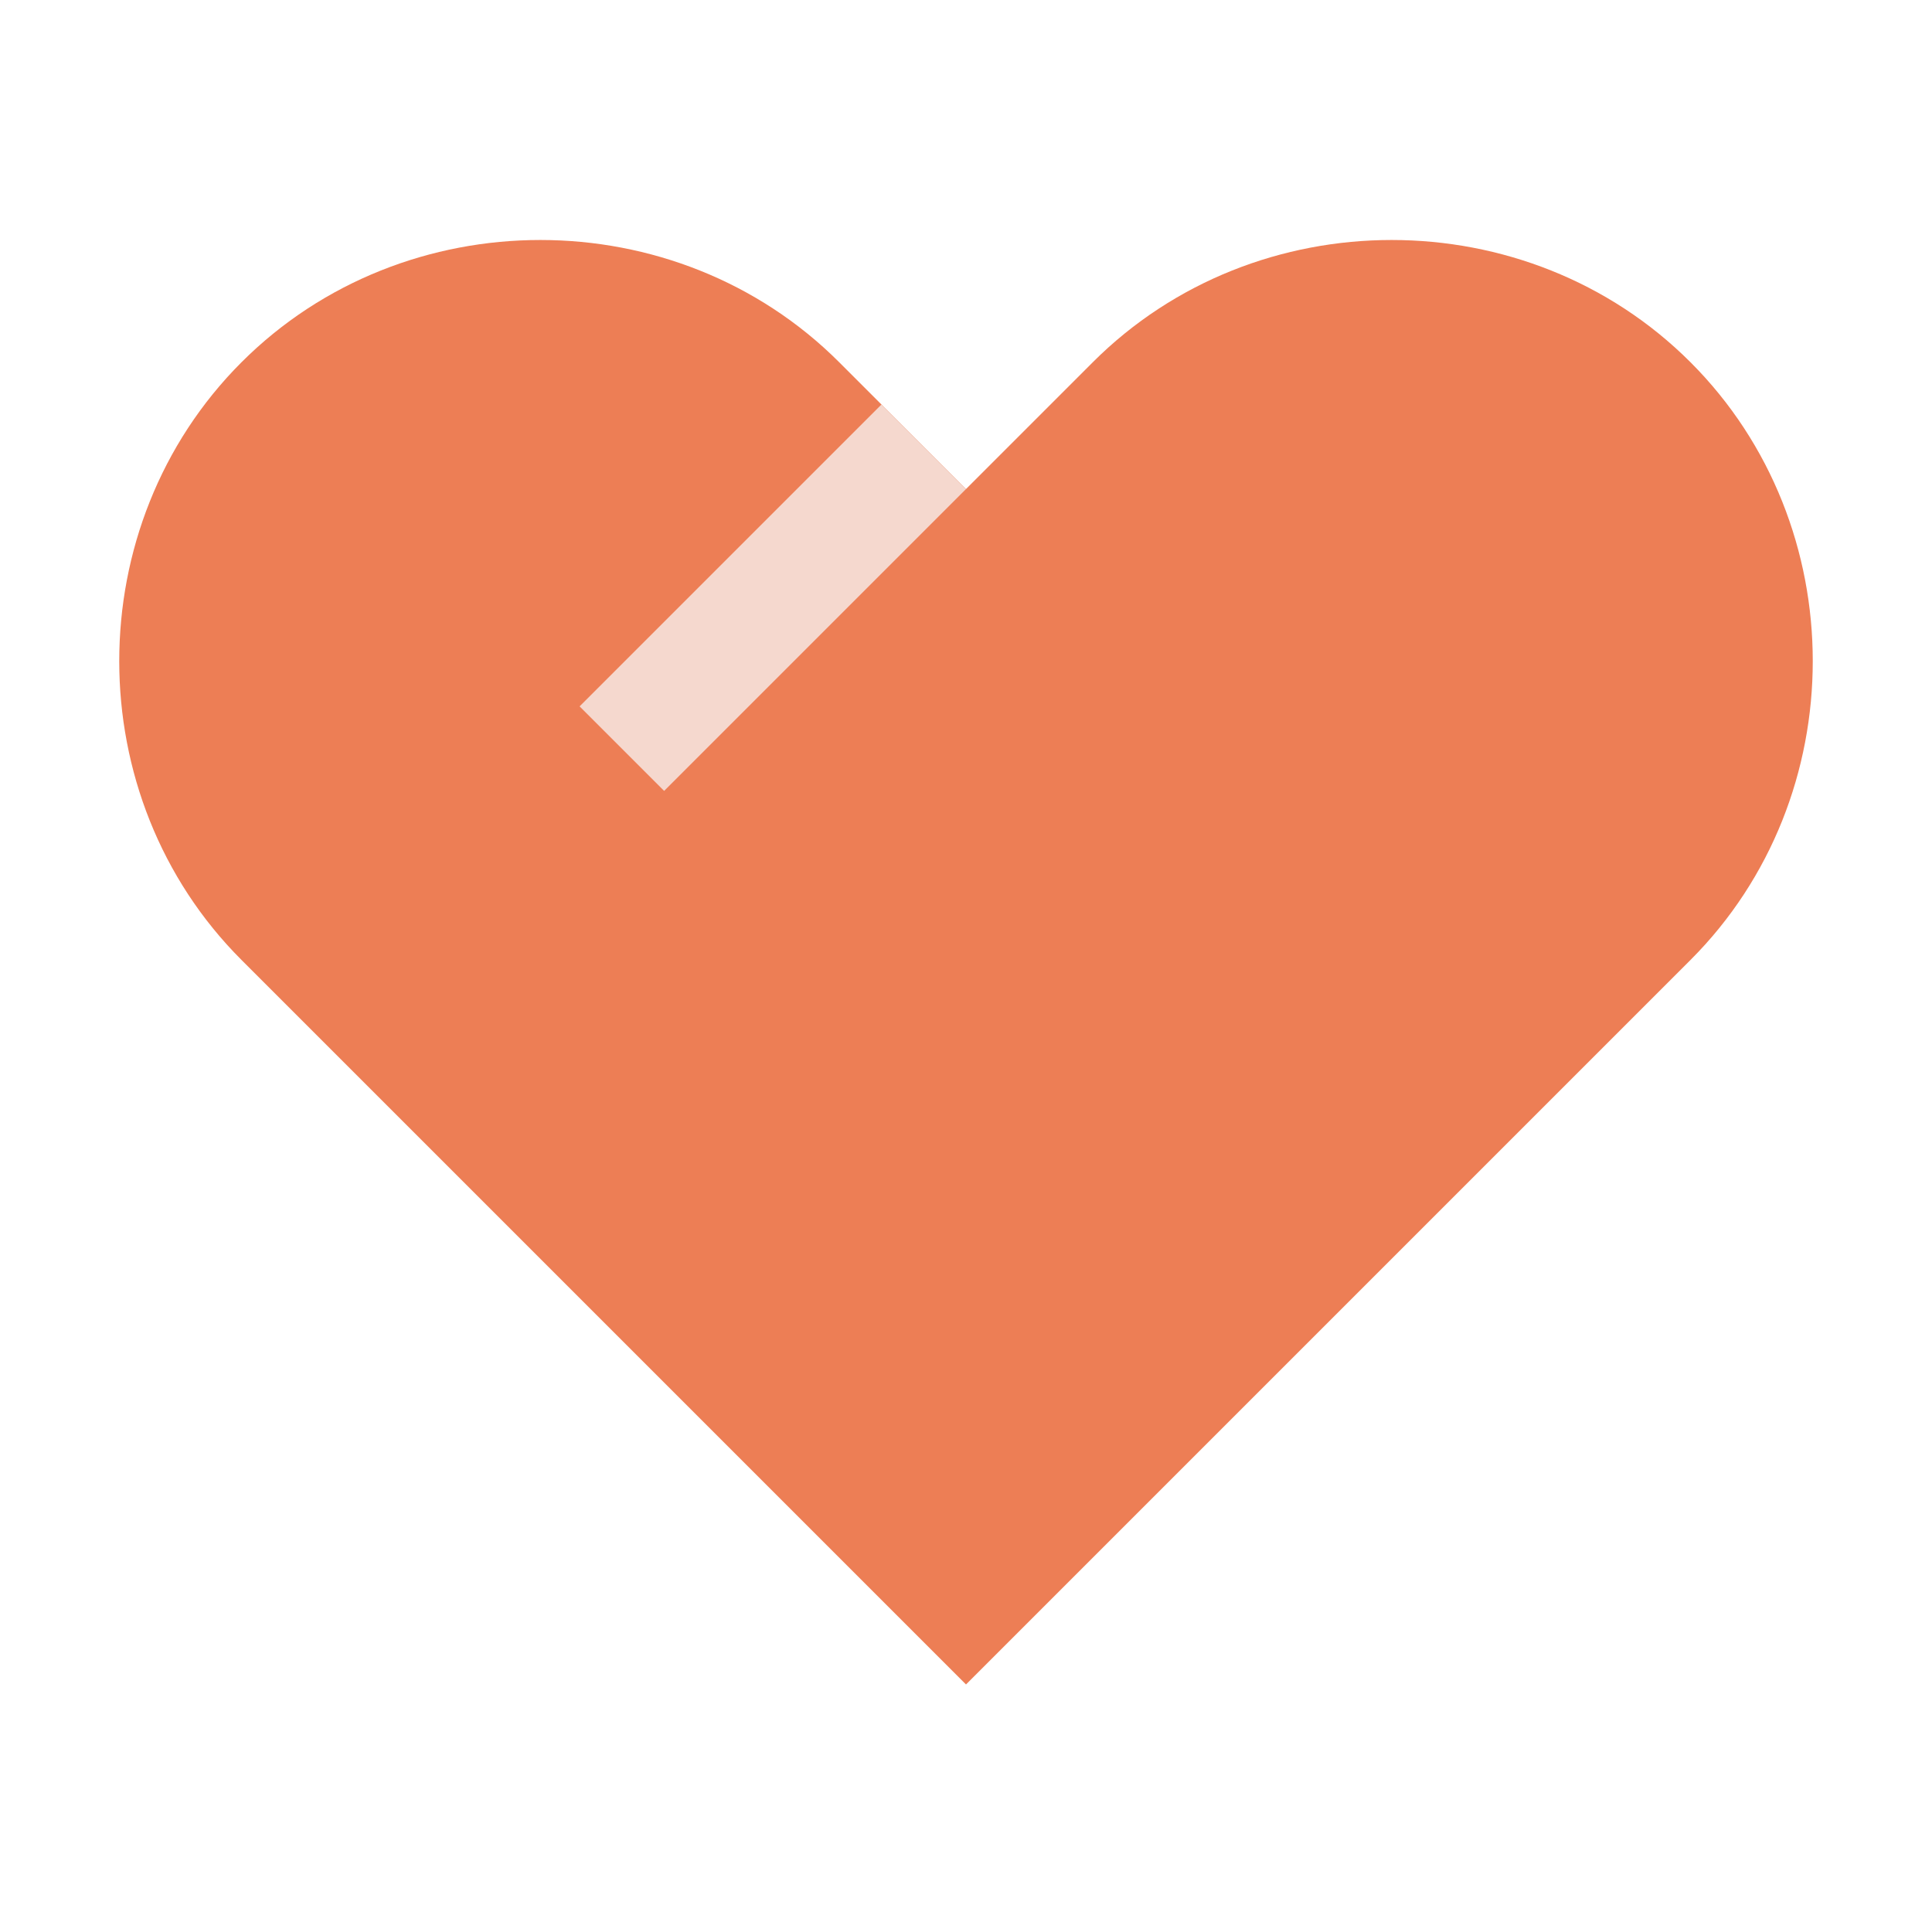
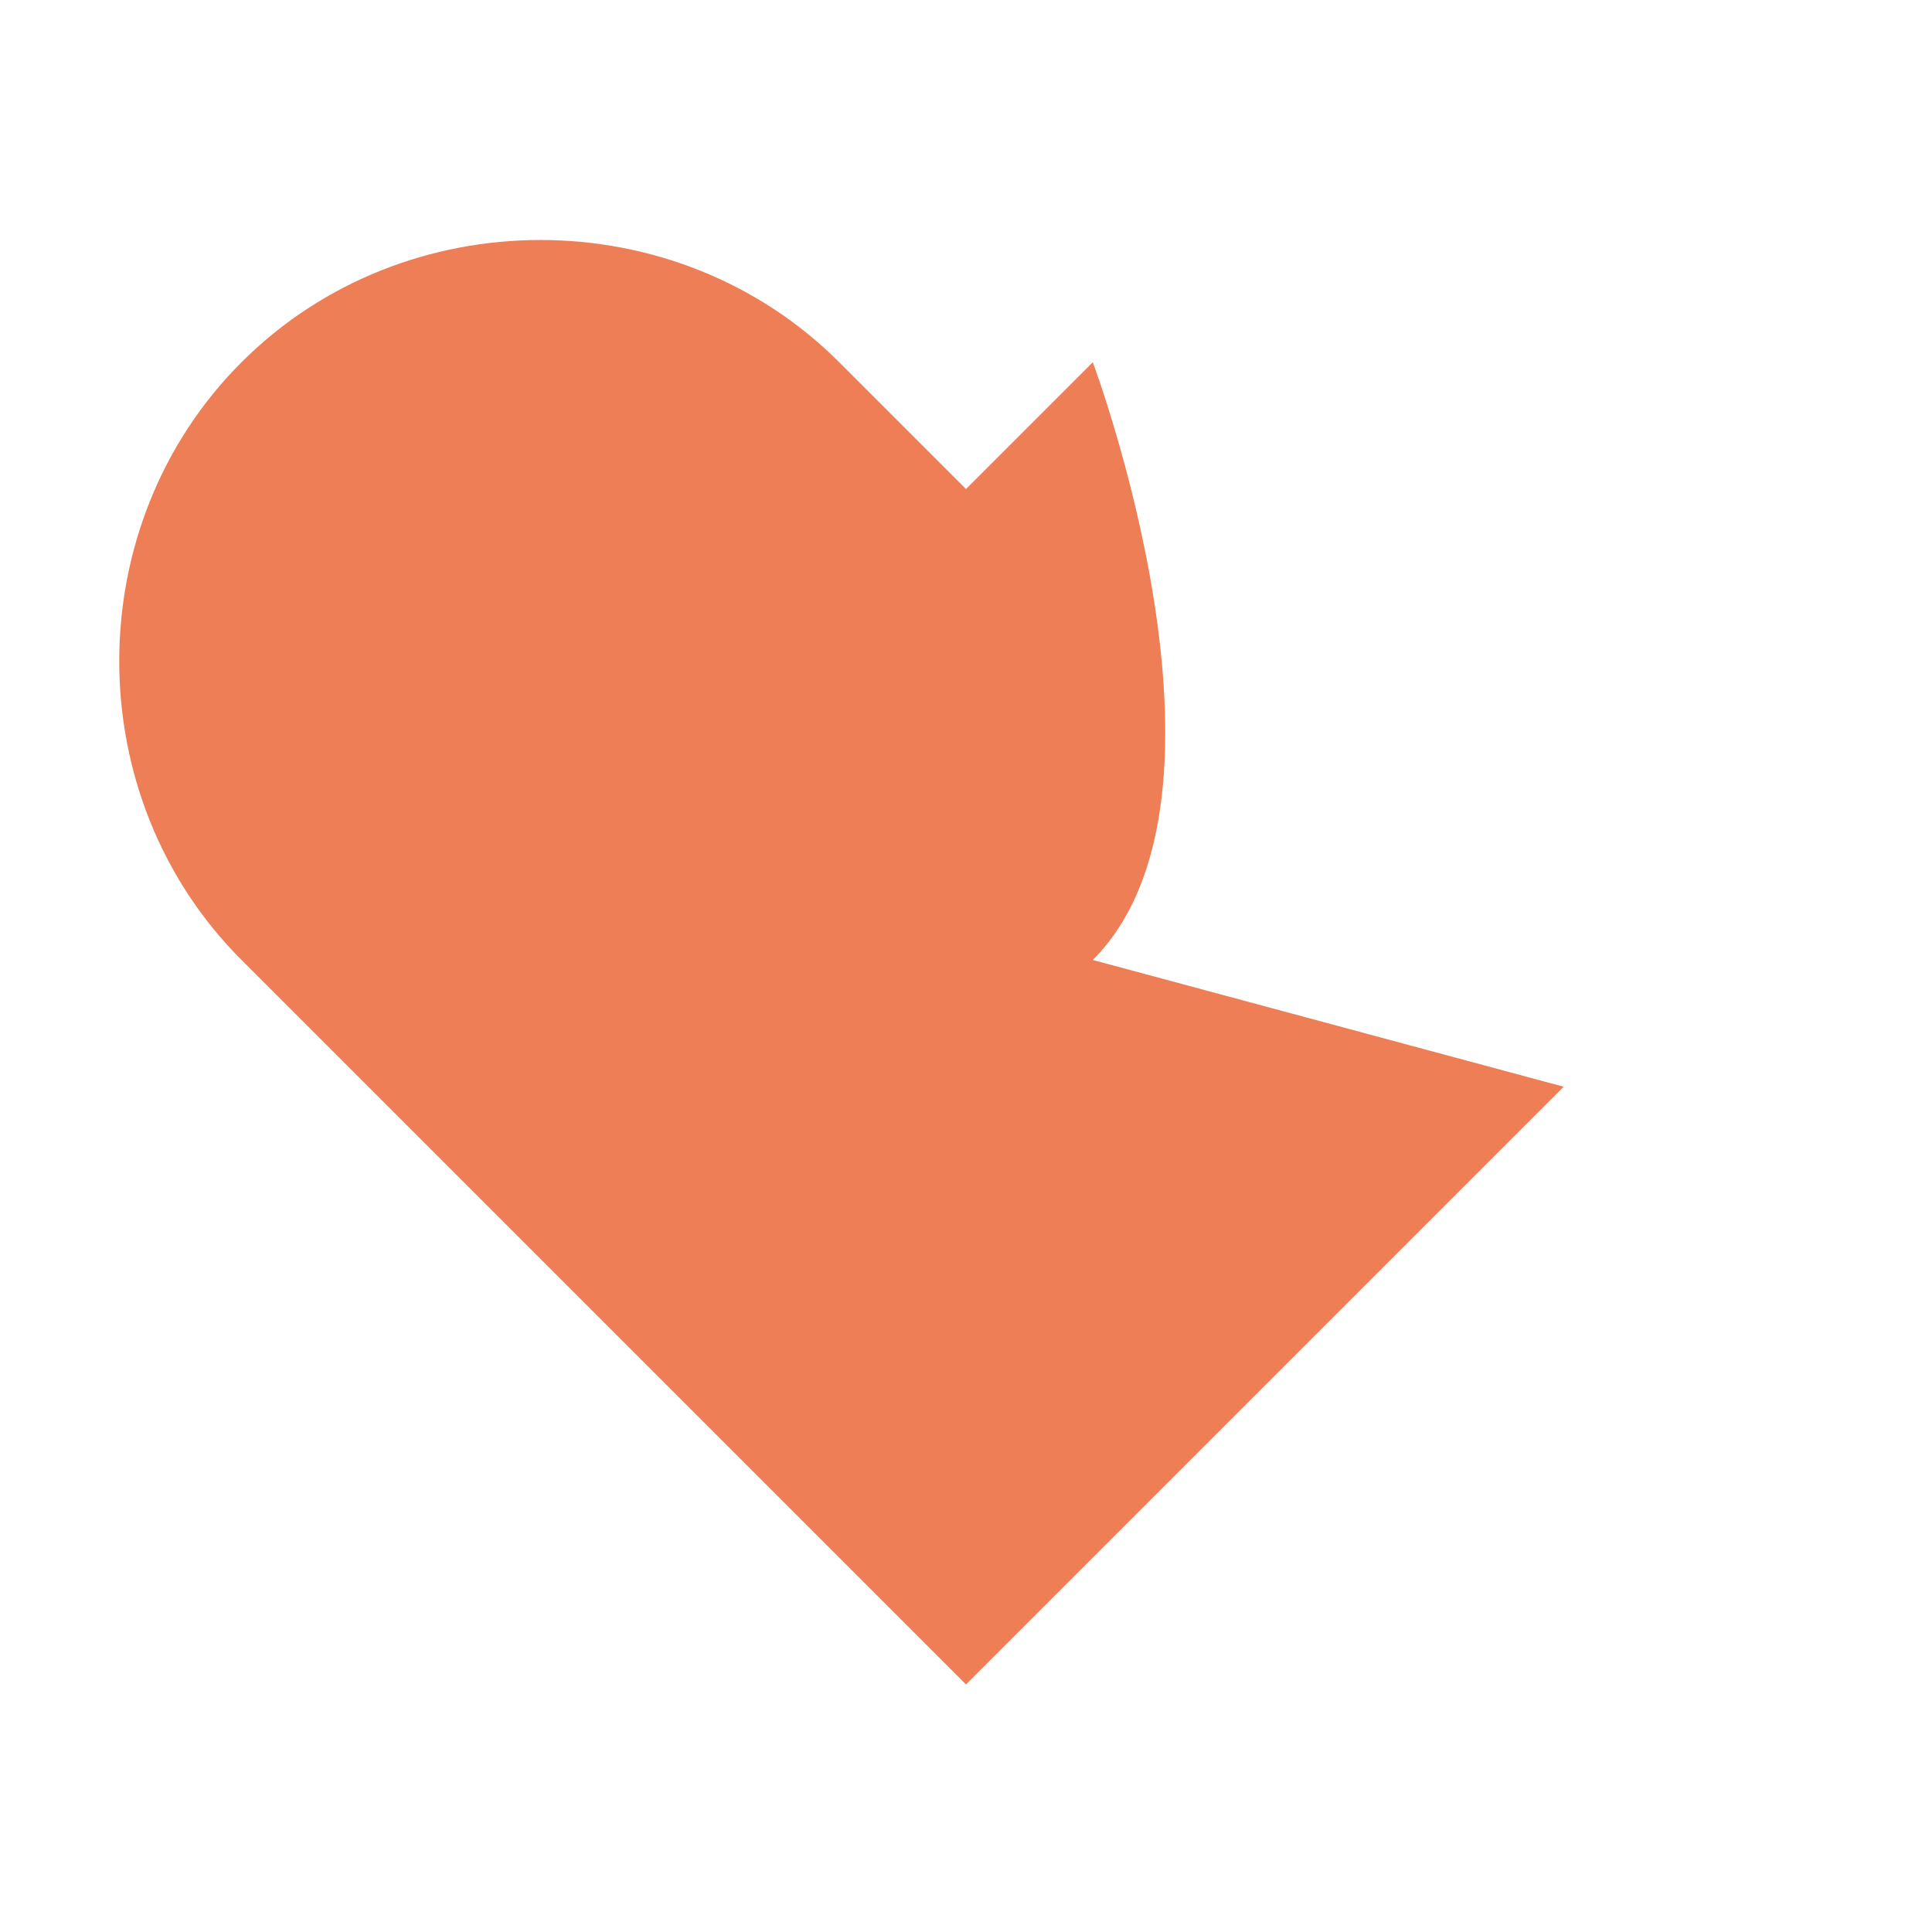
<svg xmlns="http://www.w3.org/2000/svg" t="1692538677812" class="icon" viewBox="0 0 1024 1024" version="1.1" p-id="16380" width="256" height="256">
-   <path d="M512 259.2L579.2 192c86.4-86.4 230.4-86.4 316.8 0s86.4 230.4 0 316.8L828.8 576 512 892.8l-384-384C41.6 422.4 41.6 278.4 128 192s230.4-86.4 316.8 0L512 259.2z" fill="#ED7E55" p-id="16381" />
-   <path d="M467.2 214.4L512 259.2l-160 160-44.8-44.8z" fill="#F5D8CE" p-id="16382" />
+   <path d="M512 259.2L579.2 192s86.4 230.4 0 316.8L828.8 576 512 892.8l-384-384C41.6 422.4 41.6 278.4 128 192s230.4-86.4 316.8 0L512 259.2z" fill="#ED7E55" p-id="16381" />
</svg>